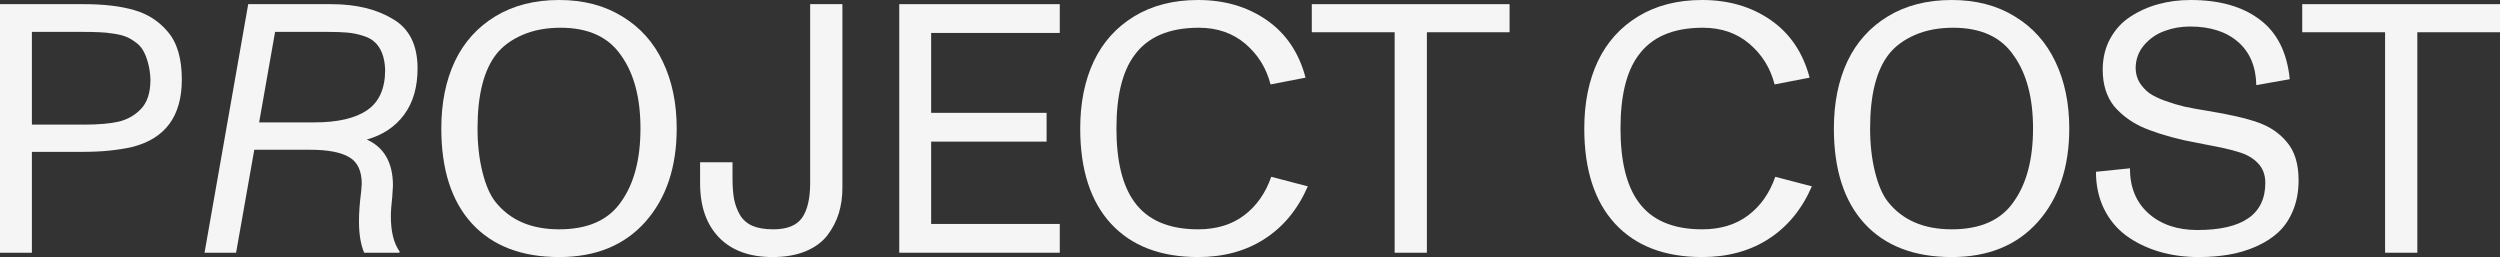
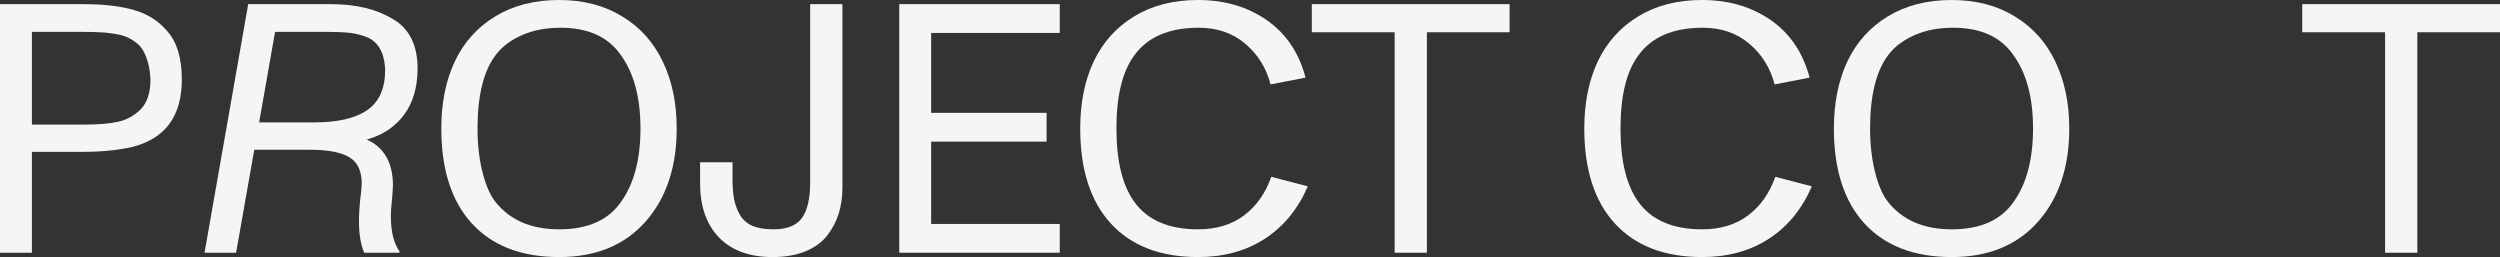
<svg xmlns="http://www.w3.org/2000/svg" width="2641" height="272" viewBox="0 0 2641 272" fill="none">
  <rect x="0" y="0" width="2641" height="272" fill="#333333" stroke="none" />
  <path d="M0 4.395H88.442C109.683 4.395 127.384 6.47 141.544 10.62C155.827 14.649 167.668 22.217 177.068 33.326C187.078 44.801 192.083 61.708 192.083 84.048C192.083 122.745 174.565 146.488 139.53 155.278C124.393 158.696 107.242 160.405 88.076 160.405H33.692V266.975H0V4.395ZM88.076 131.656C103.701 131.656 116.092 130.619 125.247 128.543C134.403 126.346 142.155 122.013 148.502 115.543C155.461 108.584 158.94 98.086 158.94 84.048C158.696 77.456 157.841 71.596 156.376 66.469C155.033 61.342 153.324 57.008 151.249 53.468C149.296 49.928 146.549 46.937 143.009 44.496C139.591 41.932 136.173 39.979 132.755 38.636C129.337 37.294 125.003 36.256 119.754 35.523C114.505 34.669 109.622 34.181 105.105 34.059C100.589 33.814 95.034 33.692 88.442 33.692H33.692V131.656H88.076Z" fill="#F5F5F5" />
  <path d="M412.914 228.705C412.914 244.819 416.027 257.209 422.252 265.876L421.886 266.975H384.715C381.053 258.43 379.222 247.321 379.222 233.649C379.222 224.86 379.954 214.727 381.419 203.252C381.541 202.032 381.663 200.75 381.785 199.407C381.907 197.942 381.968 196.844 381.968 196.111C382.09 195.379 382.151 194.768 382.151 194.28C382.151 180.608 377.757 171.208 368.967 166.081C360.178 160.832 346.445 158.207 327.768 158.207H268.623L249.396 266.975H216.07L262.214 4.395H349.924C376.048 4.395 397.777 9.644 415.111 20.142C432.446 30.274 441.113 47.67 441.113 72.329C441.113 91.982 436.413 108.218 427.013 121.036C417.614 133.854 404.43 142.643 387.461 147.404C405.895 155.705 415.111 171.941 415.111 196.111C415.111 196.477 414.867 200.445 414.379 208.013C413.402 216.314 412.914 223.212 412.914 228.705ZM332.345 129.276C356.882 129.276 375.437 124.942 388.011 116.275C400.584 107.608 406.871 93.447 406.871 73.793C406.627 66.835 405.528 60.915 403.575 56.032C401.622 51.149 399.058 47.303 395.885 44.496C392.833 41.566 388.621 39.308 383.25 37.721C378.001 36.012 372.569 34.913 366.953 34.425C361.46 33.937 354.685 33.692 346.628 33.692H290.596L273.75 129.276H332.345Z" fill="#F5F5F5" />
  <path d="M466.199 135.685C466.199 108.707 470.96 85.085 480.482 64.821C490.125 44.557 504.408 28.687 523.329 17.212C542.251 5.737 564.712 0 590.714 0C616.349 0 638.567 5.798 657.366 17.395C676.288 28.87 690.57 44.801 700.214 65.187C709.98 85.574 714.863 109.073 714.863 135.685C714.863 176.579 703.815 209.478 681.72 234.381C659.624 259.162 629.289 271.553 590.714 271.553C551.04 271.553 520.339 259.773 498.609 236.212C477.002 212.652 466.199 179.143 466.199 135.685ZM656.267 212.957C669.818 193.914 676.593 168.156 676.593 135.685C676.593 103.457 669.818 77.822 656.267 58.778C642.961 39.125 621.599 29.298 592.179 29.298C576.92 29.298 563.431 31.861 551.711 36.988C539.992 42.115 530.837 48.891 524.245 57.313C511.061 74.16 504.469 100.283 504.469 135.685C504.469 152.409 506.178 167.668 509.596 181.462C513.014 195.257 517.531 205.755 523.146 212.957C538.528 232.489 561.05 242.255 590.714 242.255C621.11 242.255 642.961 232.489 656.267 212.957Z" fill="#F5F5F5" />
  <path d="M739.583 193.548V171.391H773.824V188.237C773.824 196.905 774.374 204.29 775.472 210.394C776.693 216.375 778.768 221.93 781.698 227.057C784.75 232.184 789.145 236.029 794.882 238.593C800.742 241.034 808.066 242.255 816.855 242.255C831.382 242.255 841.514 238.227 847.252 230.17C852.989 221.991 855.858 209.661 855.858 193.181V4.395H889.916V198.309C889.916 208.074 888.634 217.108 886.071 225.409C883.507 233.71 879.479 241.462 873.986 248.664C868.492 255.744 860.802 261.359 850.914 265.51C841.026 269.538 829.429 271.553 816.123 271.553C791.952 271.553 773.153 264.717 759.725 251.044C746.297 237.25 739.583 218.084 739.583 193.548Z" fill="#F5F5F5" />
  <path d="M949.976 4.395H1119.54V34.791H983.669V119.205H1105.62V149.601H983.669V236.579H1119.54V266.975H949.976V4.395Z" fill="#F5F5F5" />
  <path d="M1141.14 135.685C1141.14 108.707 1145.9 85.085 1155.43 64.821C1165.07 44.557 1179.35 28.687 1198.27 17.212C1217.2 5.737 1239.66 0 1265.66 0C1293.61 0 1317.78 7.08 1338.17 21.241C1358.56 35.401 1372.23 55.666 1379.19 82.033L1342.2 89.175C1337.8 71.962 1328.95 57.68 1315.65 46.327C1302.34 34.974 1285.92 29.298 1266.39 29.298C1234.9 29.298 1212.13 39.125 1198.09 58.778C1185.64 75.747 1179.41 101.382 1179.41 135.685C1179.41 169.865 1185.64 195.623 1198.09 212.957C1212.01 232.489 1234.53 242.255 1265.66 242.255C1285.07 242.255 1301.3 237.311 1314.37 227.423C1327.43 217.535 1336.95 203.985 1342.93 186.773L1381.57 196.844C1371.07 221.014 1355.87 239.508 1335.97 252.326C1316.2 265.144 1292.76 271.553 1265.66 271.553C1225.98 271.553 1195.28 259.773 1173.55 236.212C1151.95 212.652 1141.14 179.143 1141.14 135.685Z" fill="#F5F5F5" />
  <path d="M1473.31 34.059H1385.78V4.395H1594.71V34.059H1507.36V266.975H1473.31V34.059Z" fill="#F5F5F5" />
  <path d="M1673.63 135.685C1673.63 108.707 1678.39 85.085 1687.91 64.821C1697.55 44.557 1711.84 28.687 1730.76 17.212C1749.68 5.737 1772.14 0 1798.14 0C1826.1 0 1850.27 7.08 1870.66 21.241C1891.04 35.401 1904.71 55.666 1911.67 82.033L1874.68 89.175C1870.29 71.962 1861.44 57.68 1848.13 46.327C1834.83 34.974 1818.41 29.298 1798.88 29.298C1767.38 29.298 1744.61 39.125 1730.58 58.778C1718.12 75.747 1711.9 101.382 1711.9 135.685C1711.9 169.865 1718.12 195.623 1730.58 212.957C1744.49 232.489 1767.01 242.255 1798.14 242.255C1817.55 242.255 1833.79 237.311 1846.85 227.423C1859.91 217.535 1869.43 203.985 1875.42 186.773L1914.05 196.844C1903.55 221.014 1888.36 239.508 1868.46 252.326C1848.68 265.144 1825.24 271.553 1798.14 271.553C1758.47 271.553 1727.77 259.773 1706.04 236.212C1684.43 212.652 1673.63 179.143 1673.63 135.685Z" fill="#F5F5F5" />
  <path d="M1937.31 135.685C1937.31 108.707 1942.07 85.085 1951.59 64.821C1961.23 44.557 1975.52 28.687 1994.44 17.212C2013.36 5.737 2035.82 0 2061.82 0C2087.46 0 2109.68 5.798 2128.47 17.395C2147.4 28.87 2161.68 44.801 2171.32 65.187C2181.09 85.574 2185.97 109.073 2185.97 135.685C2185.97 176.579 2174.92 209.478 2152.83 234.381C2130.73 259.162 2100.4 271.553 2061.82 271.553C2022.15 271.553 1991.45 259.773 1969.72 236.212C1948.11 212.652 1937.31 179.143 1937.31 135.685ZM2127.38 212.957C2140.93 193.914 2147.7 168.156 2147.7 135.685C2147.7 103.457 2140.93 77.822 2127.38 58.778C2114.07 39.125 2092.71 29.298 2063.29 29.298C2048.03 29.298 2034.54 31.861 2022.82 36.988C2011.1 42.115 2001.95 48.891 1995.35 57.313C1982.17 74.16 1975.58 100.283 1975.58 135.685C1975.58 152.409 1977.29 167.668 1980.7 181.462C1984.12 195.257 1988.64 205.755 1994.25 212.957C2009.64 232.489 2032.16 242.255 2061.82 242.255C2092.22 242.255 2114.07 232.489 2127.38 212.957Z" fill="#F5F5F5" />
-   <path d="M2214.17 181.462L2250.06 177.8C2250.06 197.942 2256.65 213.873 2269.84 225.592C2283.02 237.189 2300.17 242.987 2321.29 242.987C2369.14 242.987 2393.07 226.385 2393.07 193.181C2393.07 184.636 2390.44 177.678 2385.2 172.307C2379.95 166.814 2372.93 162.846 2364.14 160.405C2357.42 158.207 2346.44 155.705 2331.18 152.897C2327.64 152.287 2319.64 150.7 2307.19 148.136C2288.76 143.864 2273.74 139.103 2262.15 133.854C2250.67 128.482 2241.03 121.219 2233.21 112.064C2225.28 101.931 2221.31 89.175 2221.31 73.793C2221.31 61.464 2223.94 50.477 2229.19 40.834C2234.56 31.068 2241.7 23.316 2250.61 17.579C2259.52 11.719 2269.35 7.324 2280.09 4.395C2290.83 1.465 2302.19 0 2314.15 0C2344.67 0 2369.02 6.897 2387.21 20.692C2405.52 34.364 2416.08 55.36 2418.89 83.681L2383.55 89.907C2383.18 70.375 2376.77 55.177 2364.32 44.313C2351.87 33.448 2334.9 28.016 2313.42 28.016C2304.02 28.016 2295.04 29.603 2286.5 32.777C2278.08 35.829 2270.87 40.834 2264.89 47.792C2259.03 54.75 2256.1 62.929 2256.1 72.329C2256.22 77.822 2257.63 82.827 2260.31 87.344C2263.12 91.738 2266.6 95.462 2270.75 98.513C2275.02 101.443 2280.58 104.129 2287.41 106.57C2294.25 109.012 2300.96 111.026 2307.56 112.613C2314.27 114.078 2322.27 115.543 2331.54 117.008C2355.47 120.914 2373.48 125.064 2385.56 129.459C2397.77 133.732 2407.72 140.446 2415.41 149.601C2423.95 159.245 2428.23 172.856 2428.23 190.435C2428.23 202.276 2426.27 212.896 2422.37 222.296C2418.58 231.574 2413.39 239.264 2406.8 245.368C2400.33 251.349 2392.52 256.354 2383.36 260.383C2374.21 264.411 2364.63 267.28 2354.62 268.989C2344.61 270.698 2333.92 271.553 2322.57 271.553C2307.56 271.553 2293.52 269.599 2280.46 265.693C2267.52 261.787 2256.04 256.171 2246.03 248.847C2236.14 241.523 2228.33 232.062 2222.59 220.465C2216.98 208.868 2214.17 195.867 2214.17 181.462Z" fill="#F5F5F5" />
  <path d="M2519.6 34.059H2432.07V4.395H2641V34.059H2553.66V266.975H2519.6V34.059Z" fill="#F5F5F5" />
</svg>